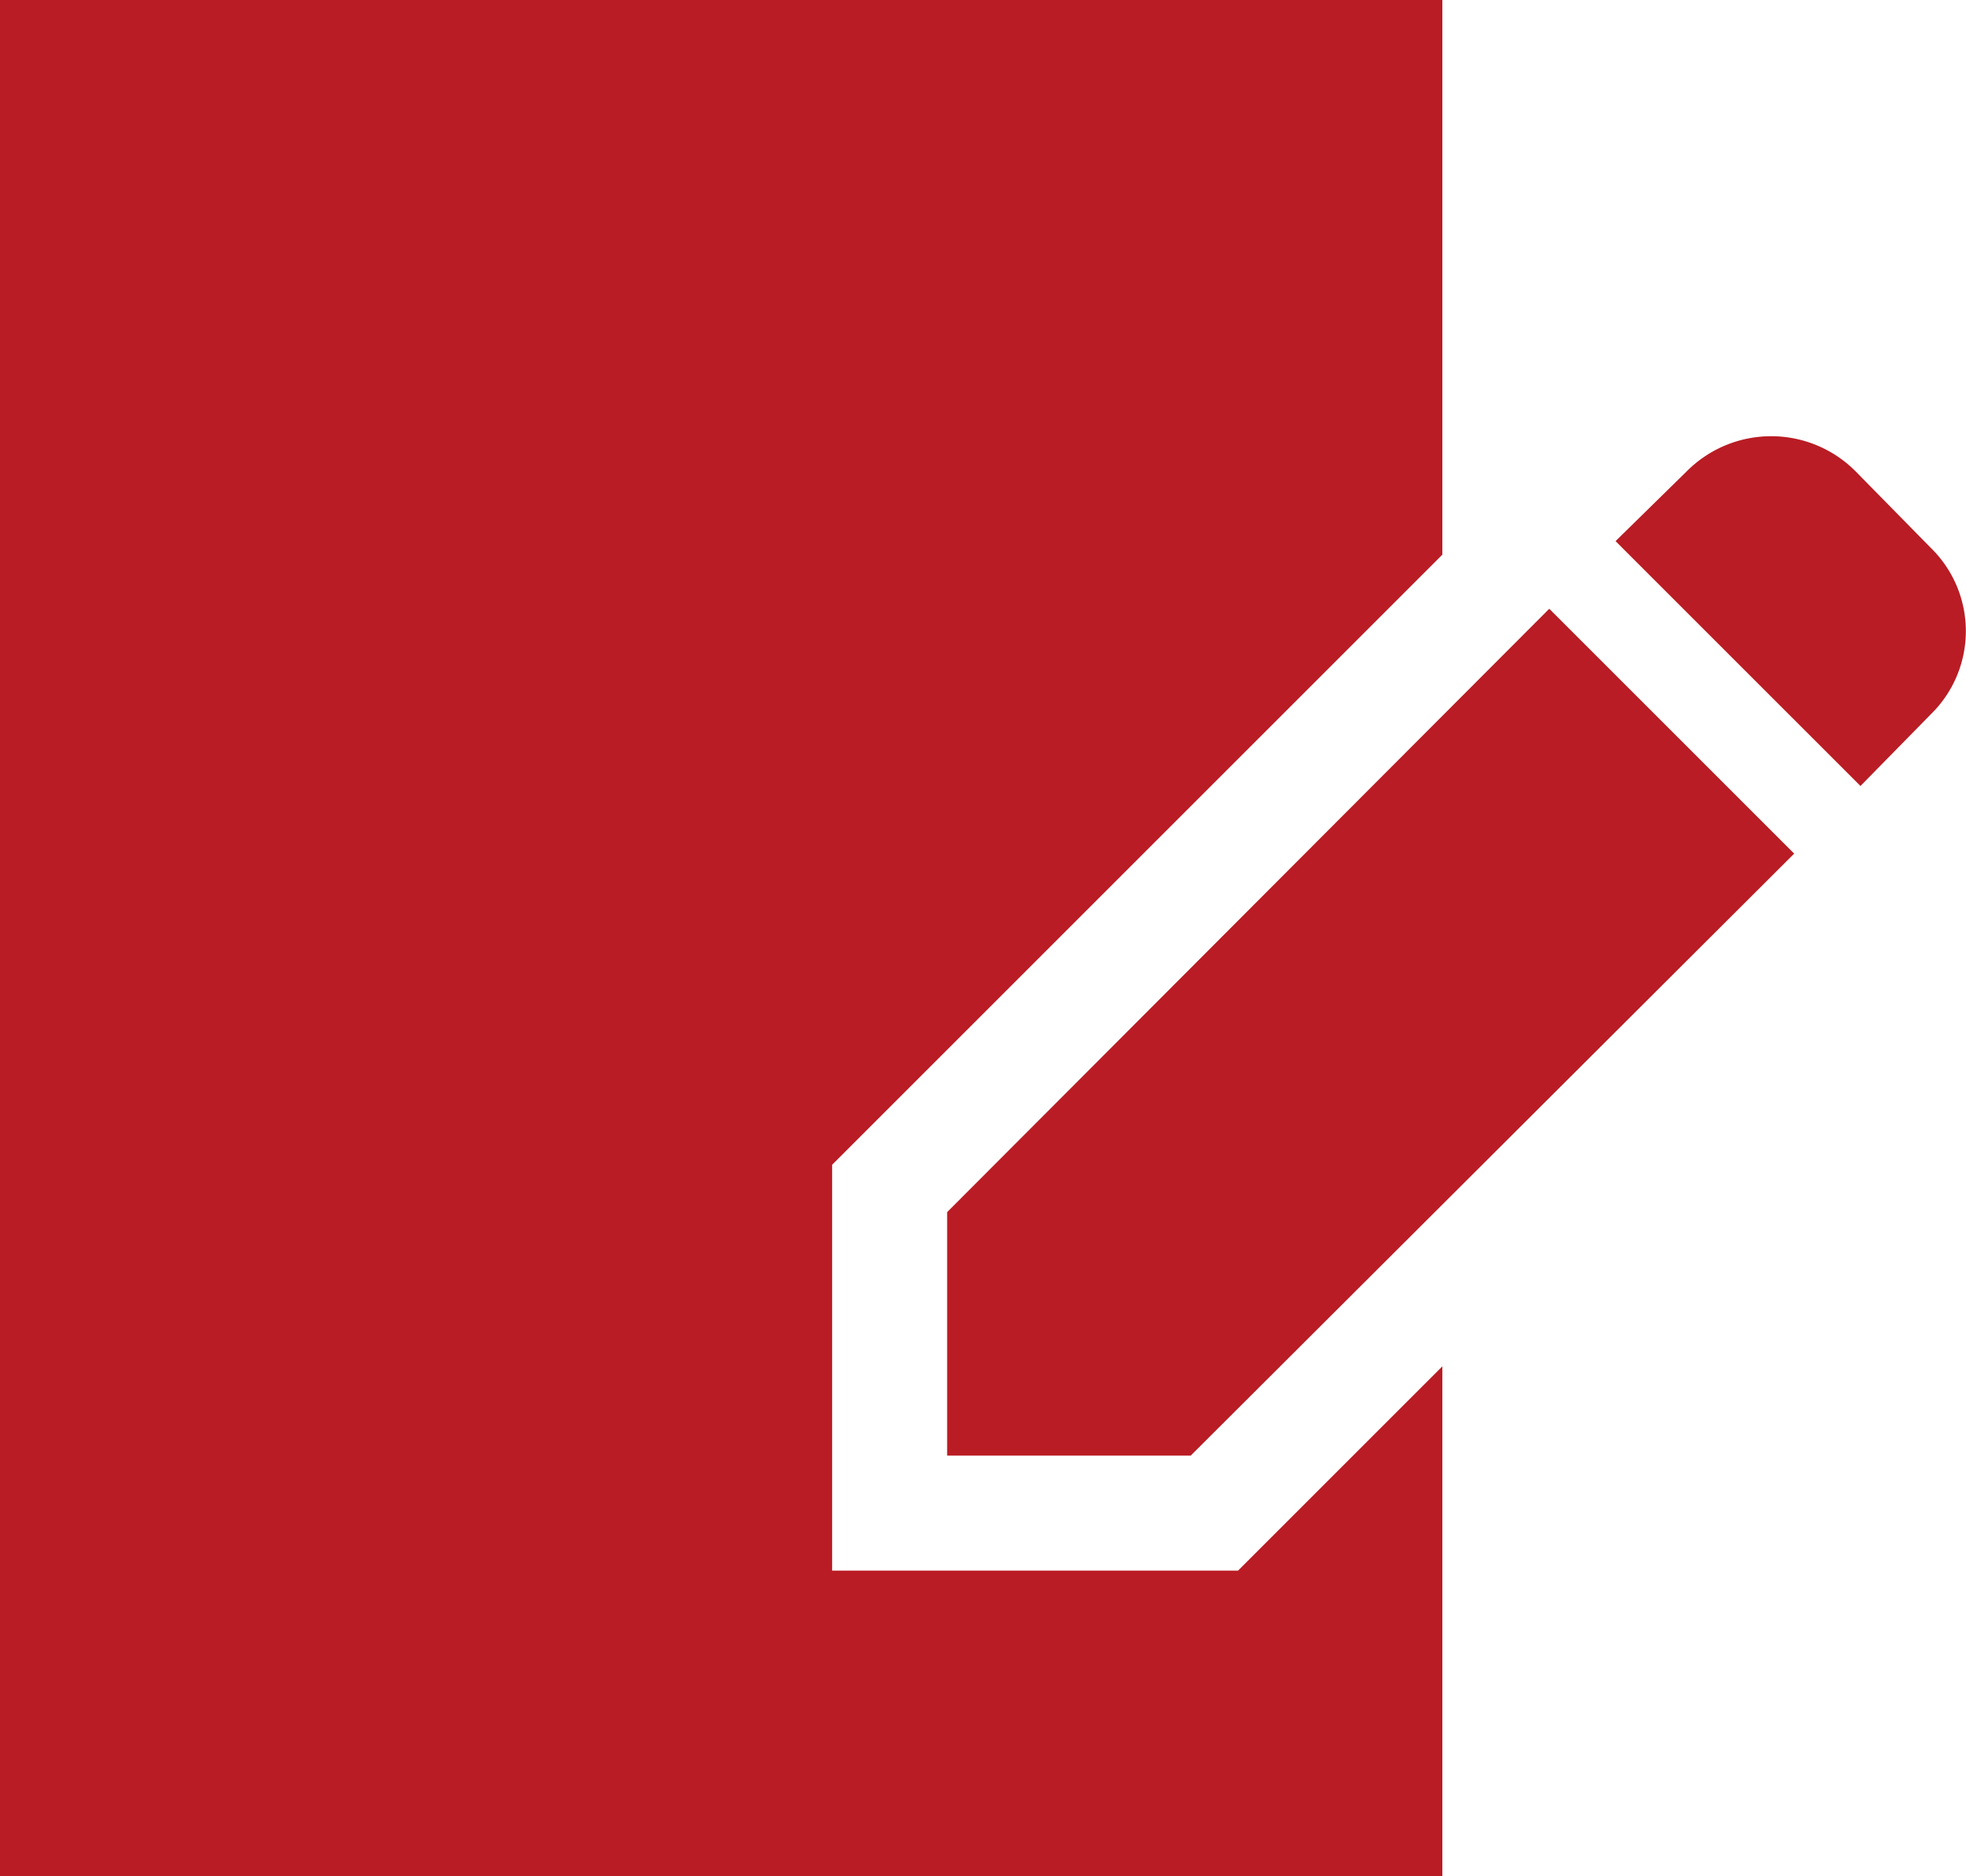
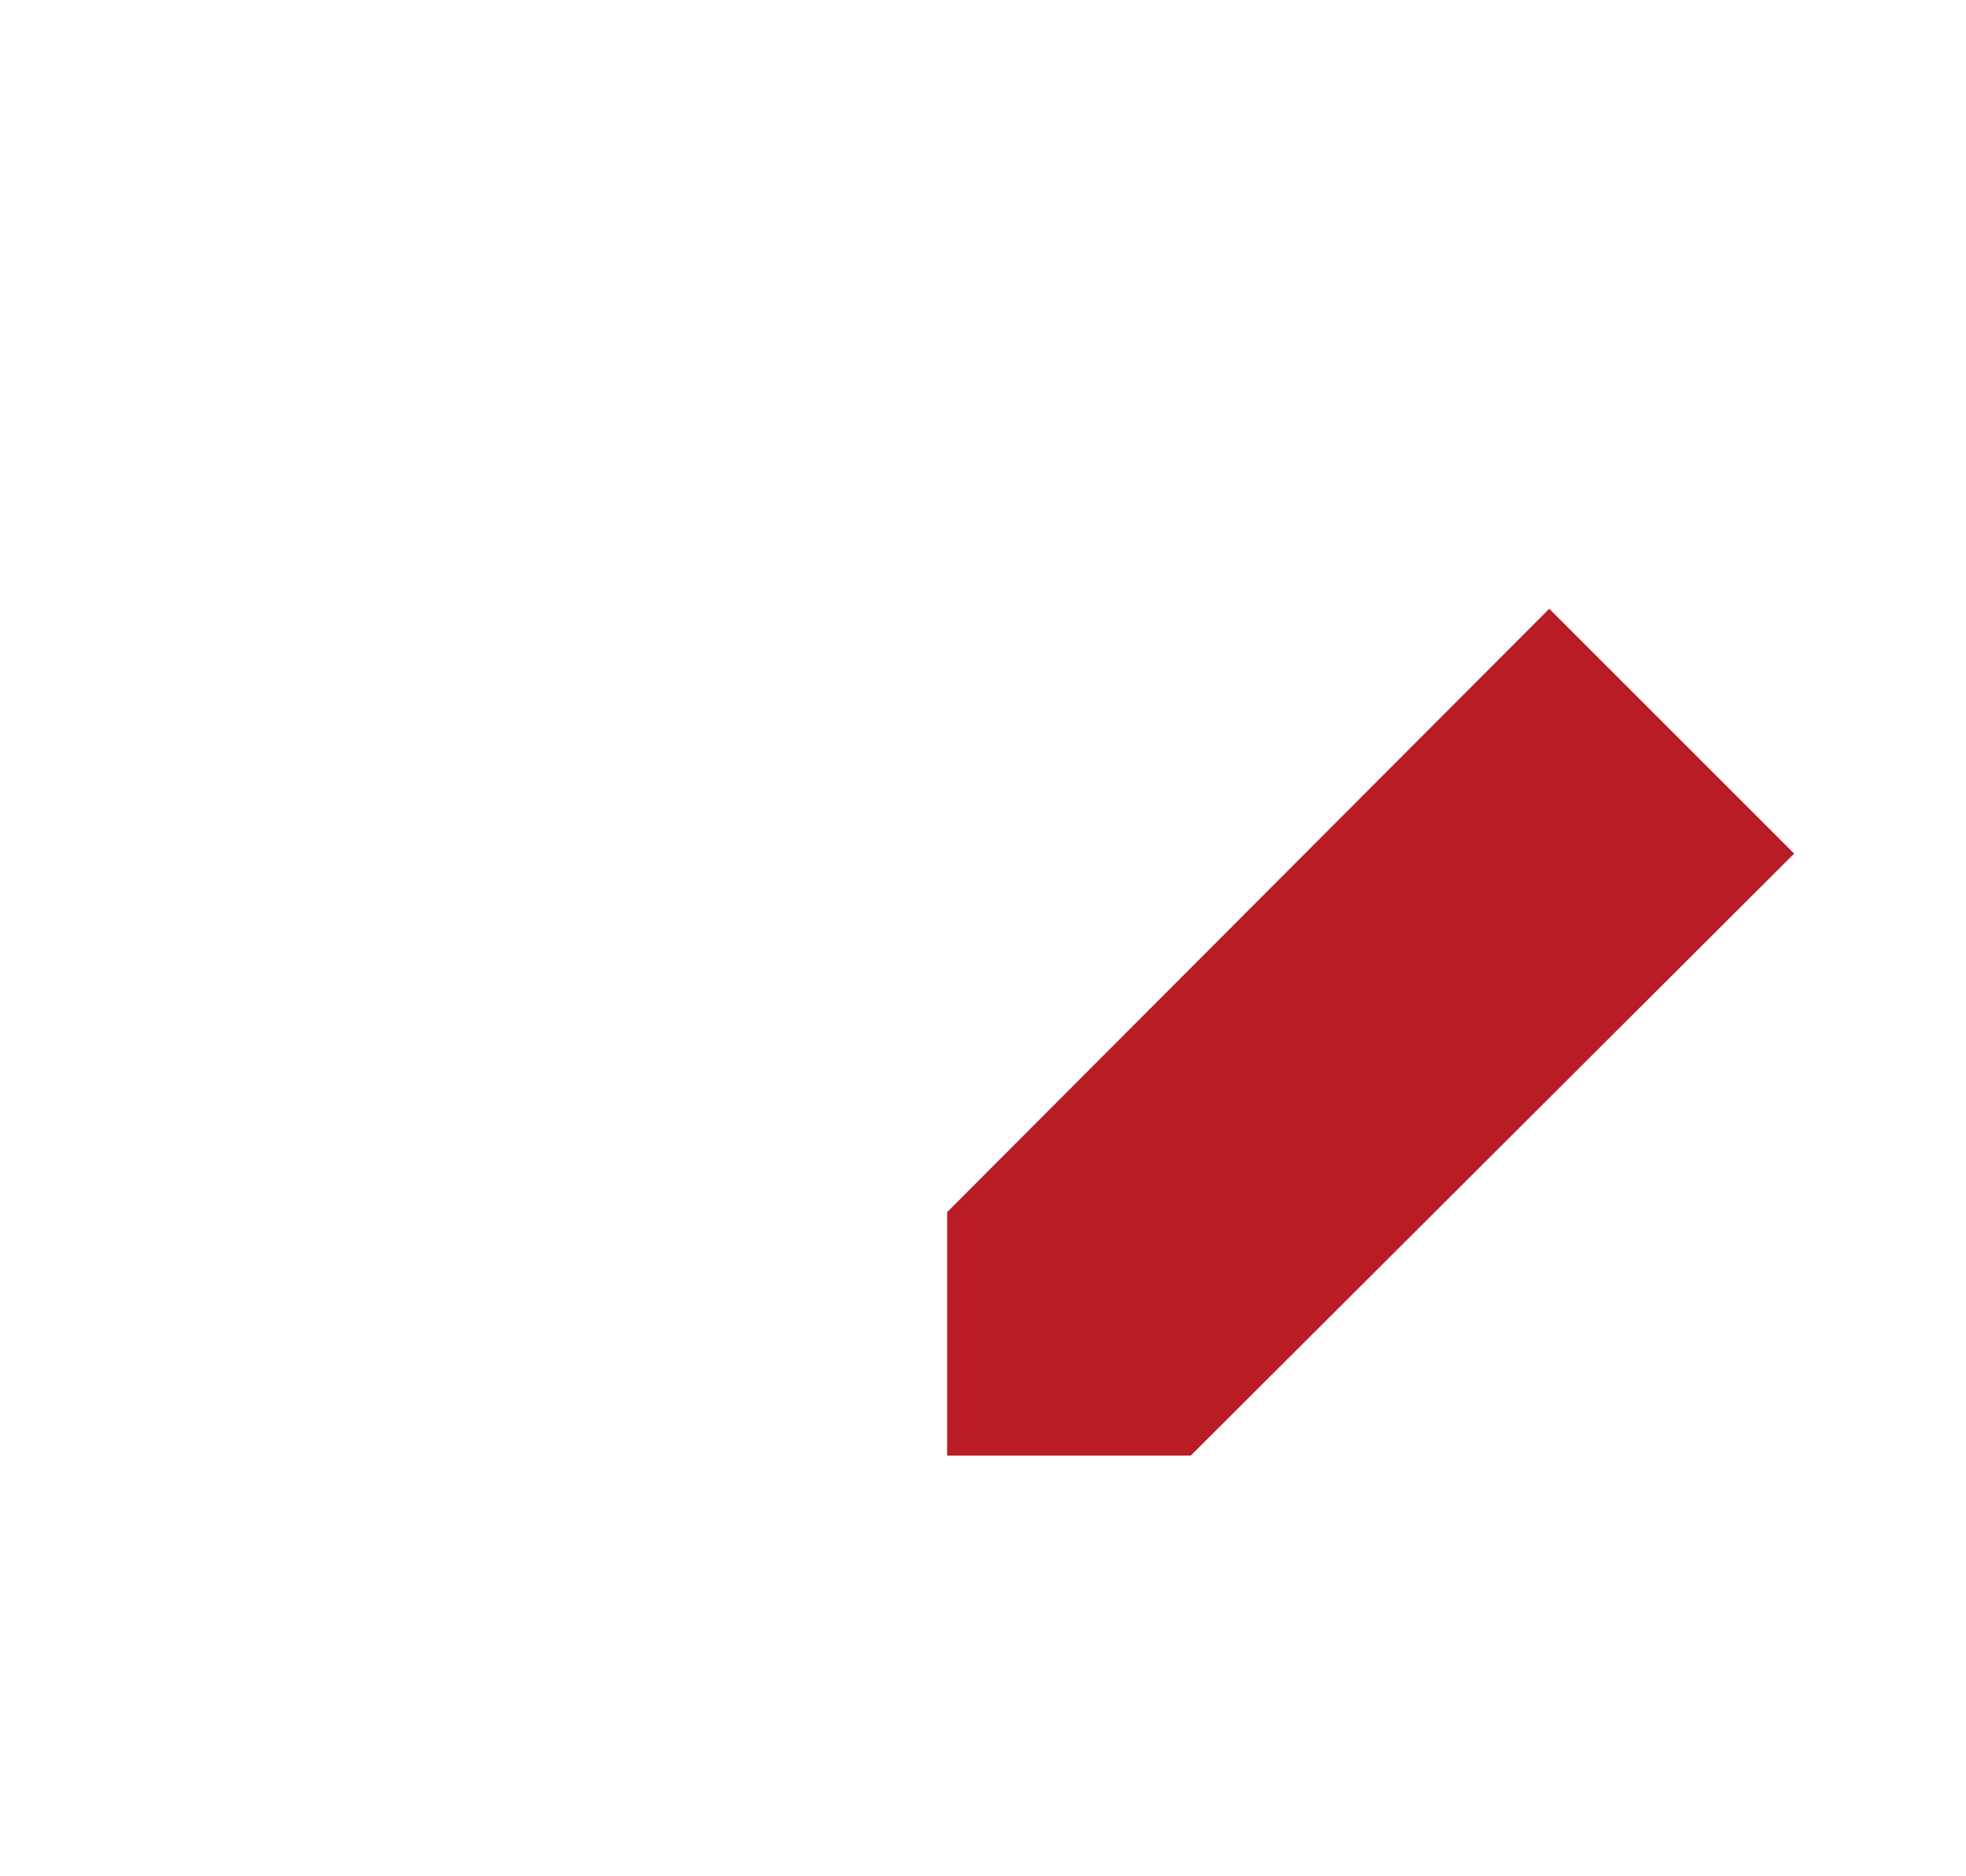
<svg xmlns="http://www.w3.org/2000/svg" viewBox="0 0 14.53 13.87">
  <defs>
    <style>.cls-1{fill:#b91c24;}</style>
  </defs>
  <g id="レイヤー_2" data-name="レイヤー 2">
    <g id="メニュー">
-       <polygon class="cls-1" points="6.15 11.61 6.15 8.61 10.66 4.1 10.66 0 0 0 0 13.87 10.66 13.87 10.66 10.1 9.15 11.61 6.15 11.61" />
-       <path class="cls-1" d="M14.27,4.05l-.56-.57a.88.88,0,0,0-1.24,0L11.94,4l1.81,1.81.52-.53A.86.86,0,0,0,14.27,4.05Z" />
      <polygon class="cls-1" points="7 8.96 7 10.76 8.8 10.76 13.26 6.31 11.45 4.5 7 8.96" />
    </g>
  </g>
</svg>